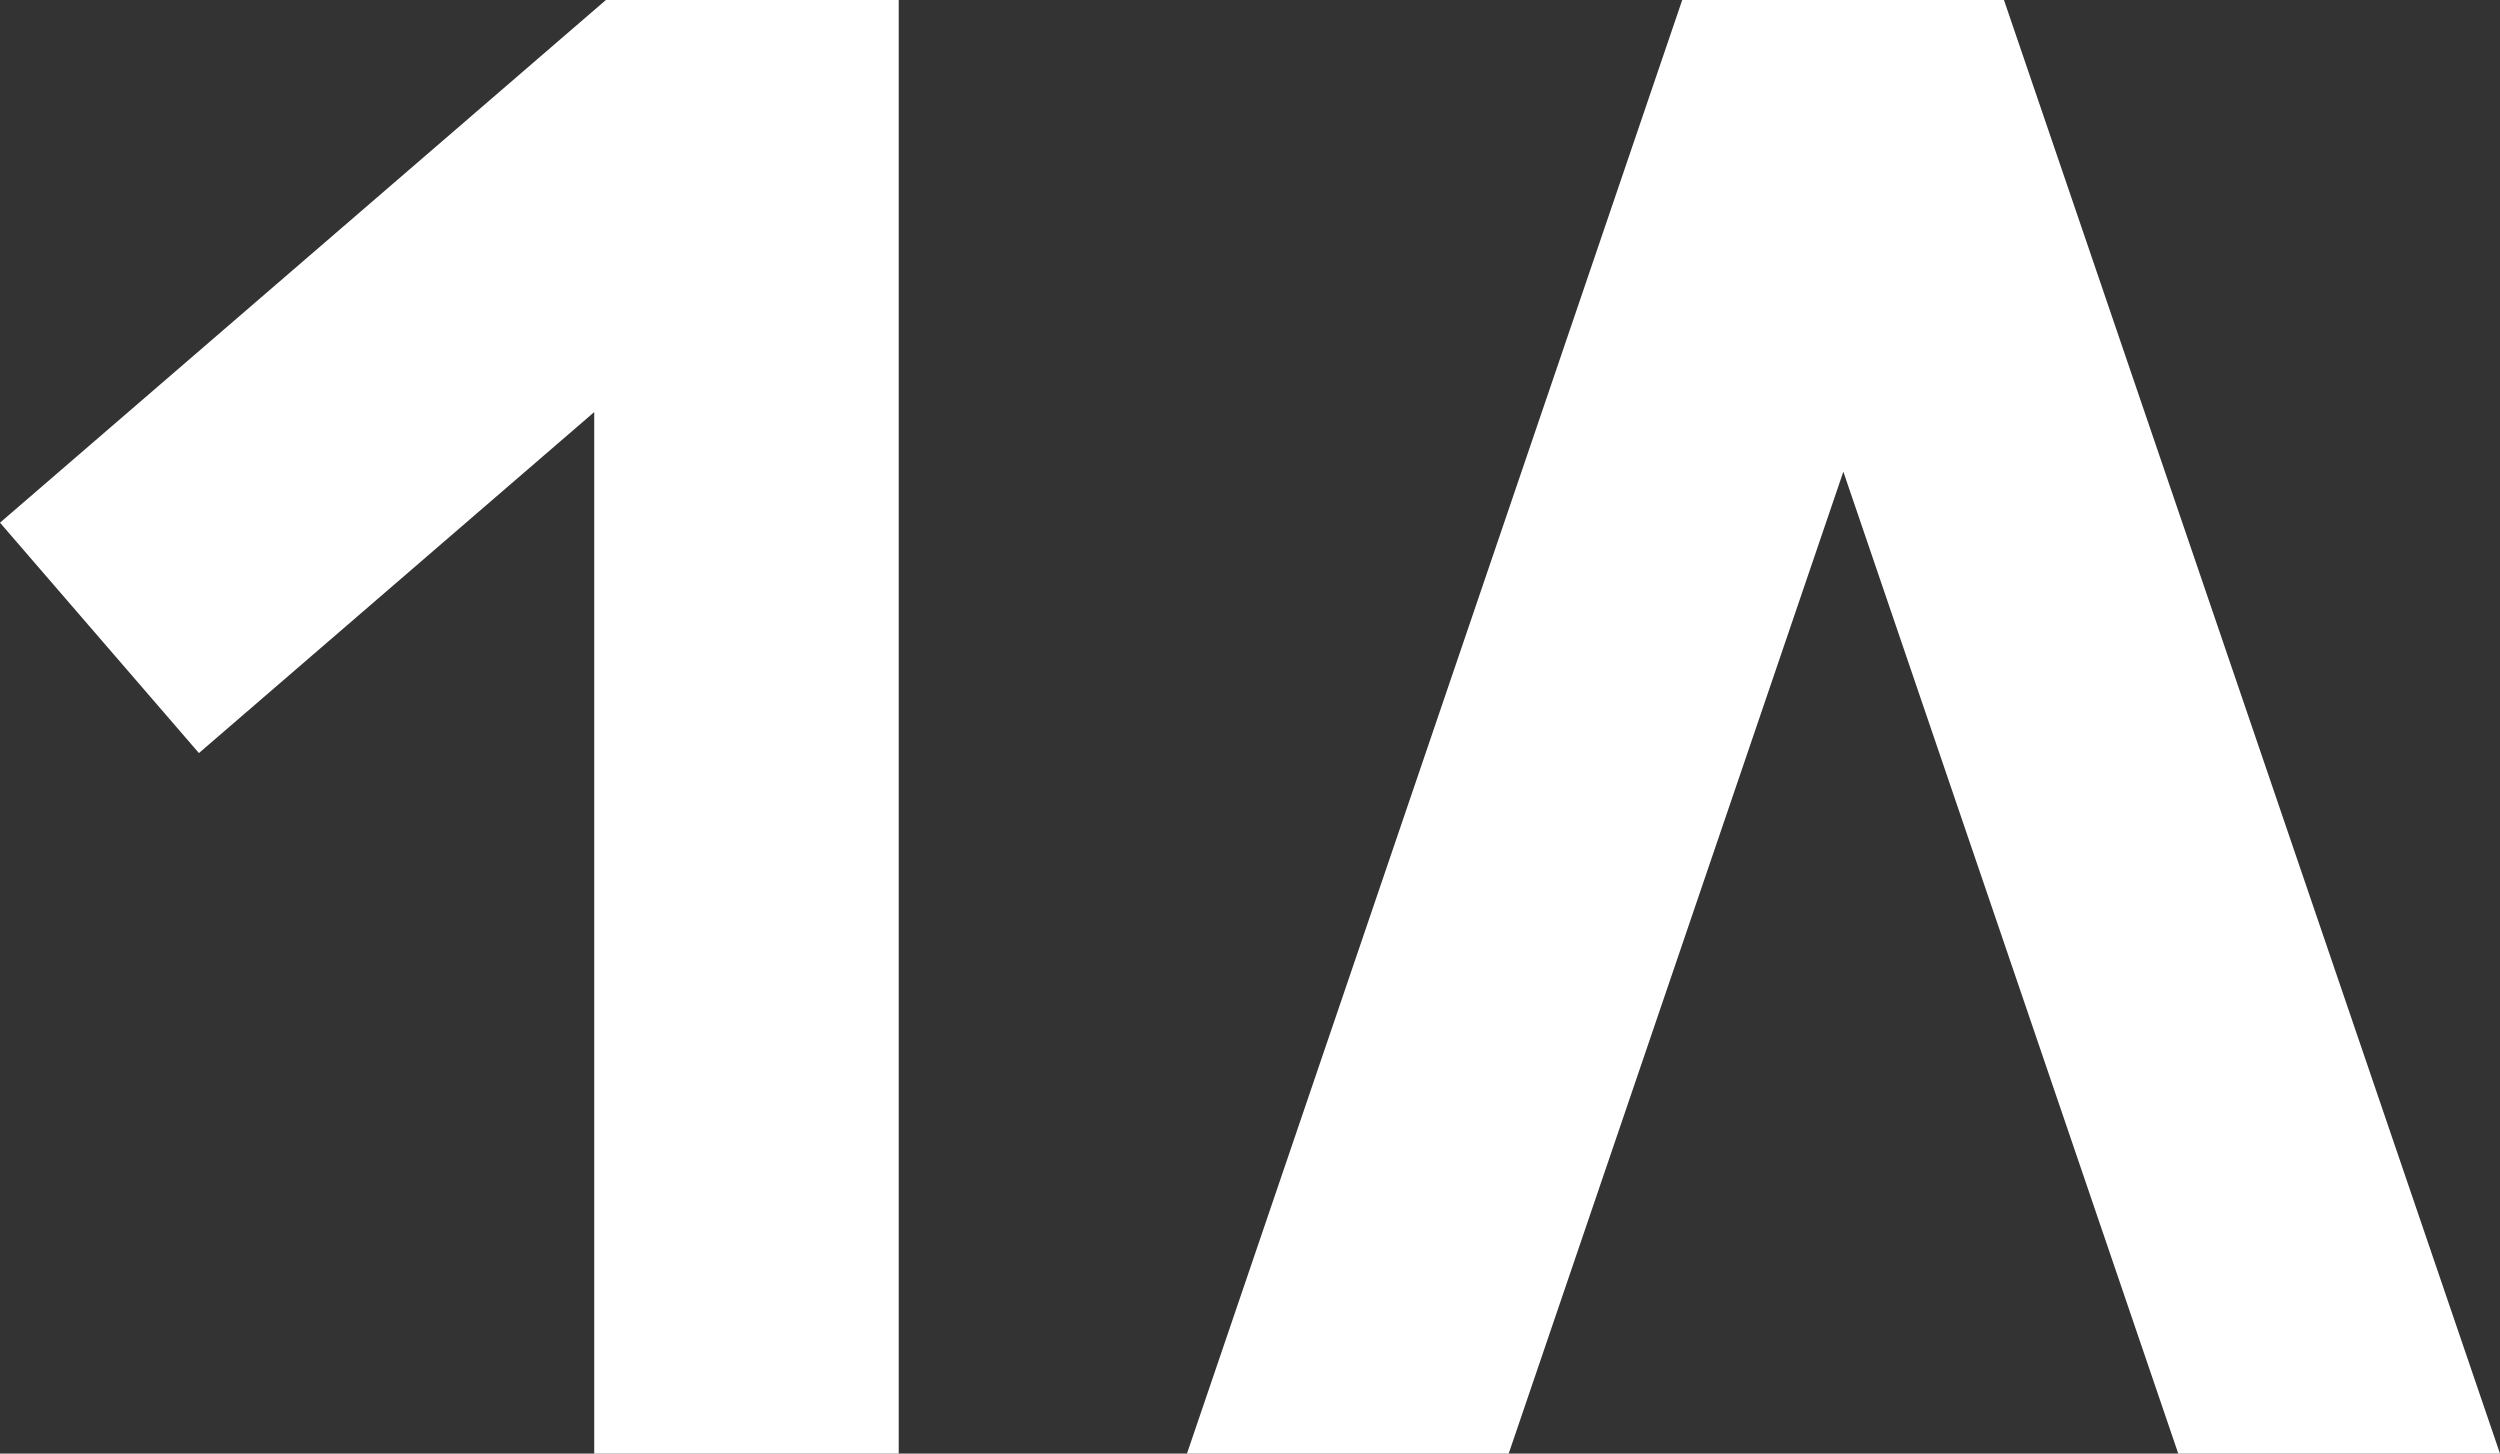
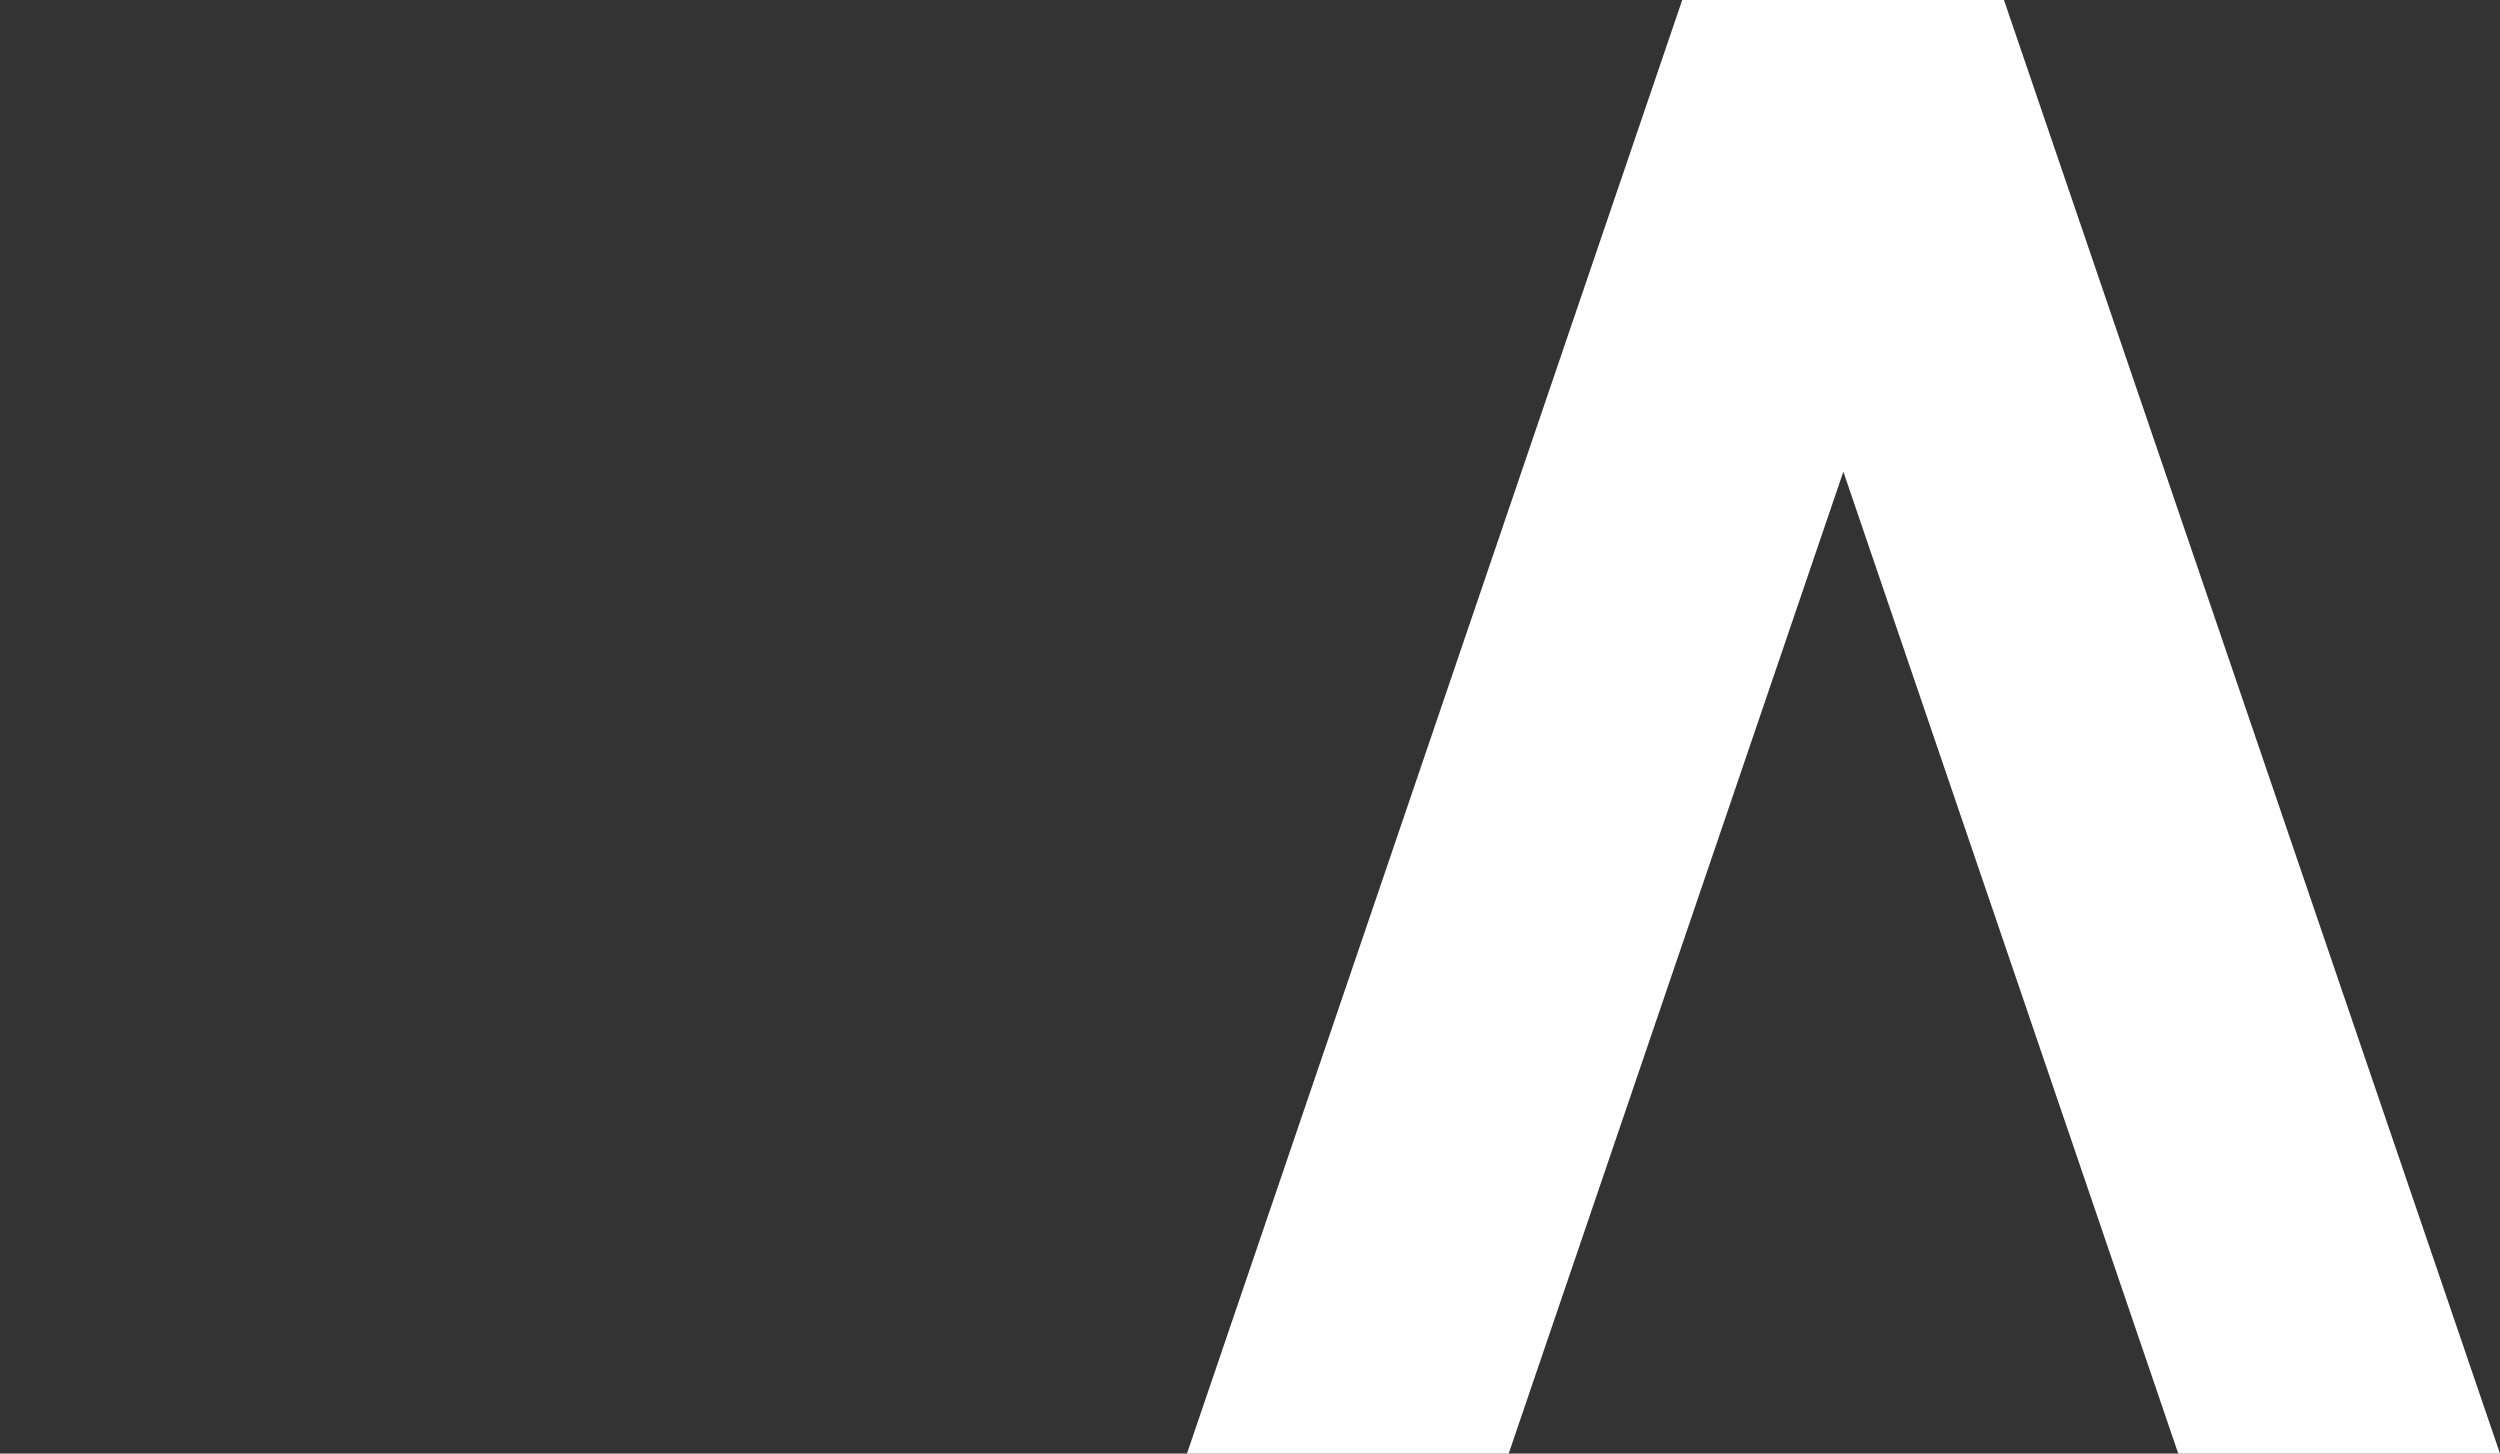
<svg xmlns="http://www.w3.org/2000/svg" id="Layer_1" data-name="Layer 1" viewBox="0 0 98.53 57.29">
  <rect x="0" y="0" width="98.53" height="57.29" fill="#333333" stroke="none" />
  <defs>
    <style>
            .cls-1 {
                fill: #fff;
            }
        </style>
  </defs>
-   <polygon class="cls-1" points="23.88 0 0 20.6 7.84 29.68 23.42 16.24 23.42 57.29 35.42 57.29 35.42 0 23.88 0" />
  <polygon class="cls-1" points="66.3 0 46.78 57.29 59.46 57.29 72.65 18.59 85.85 57.29 98.53 57.29 78.98 0 66.3 0" />
</svg>